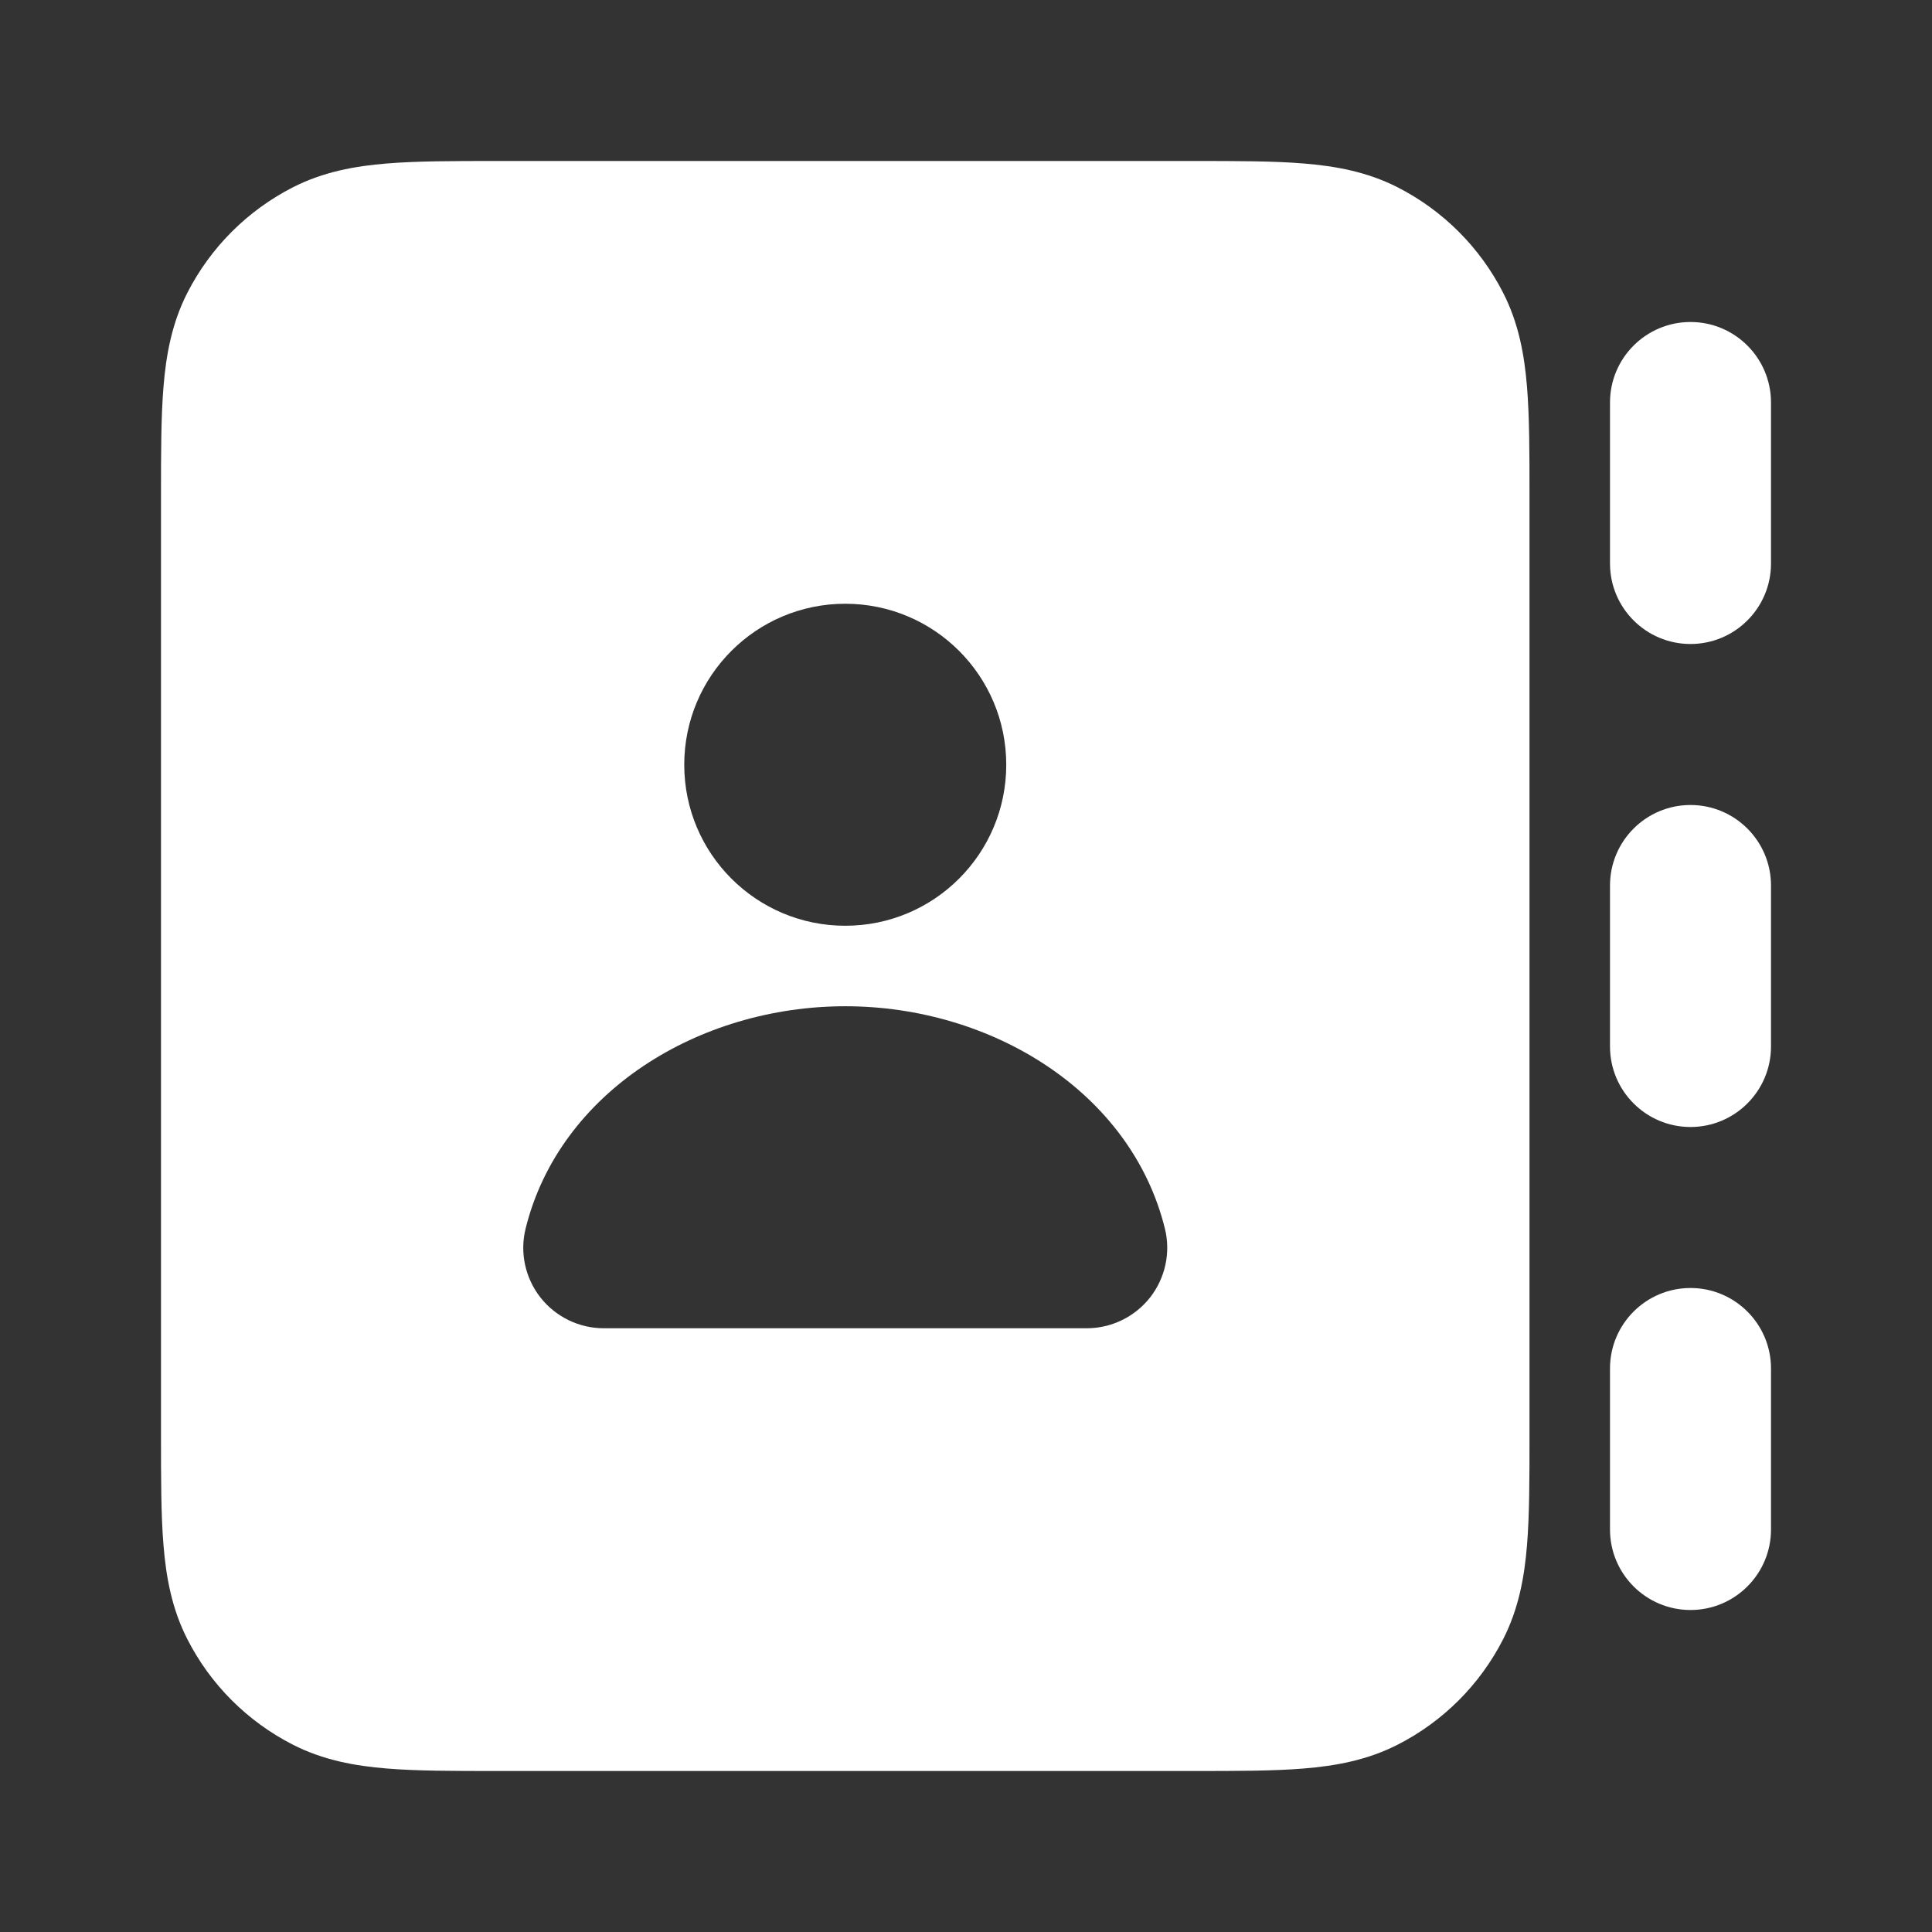
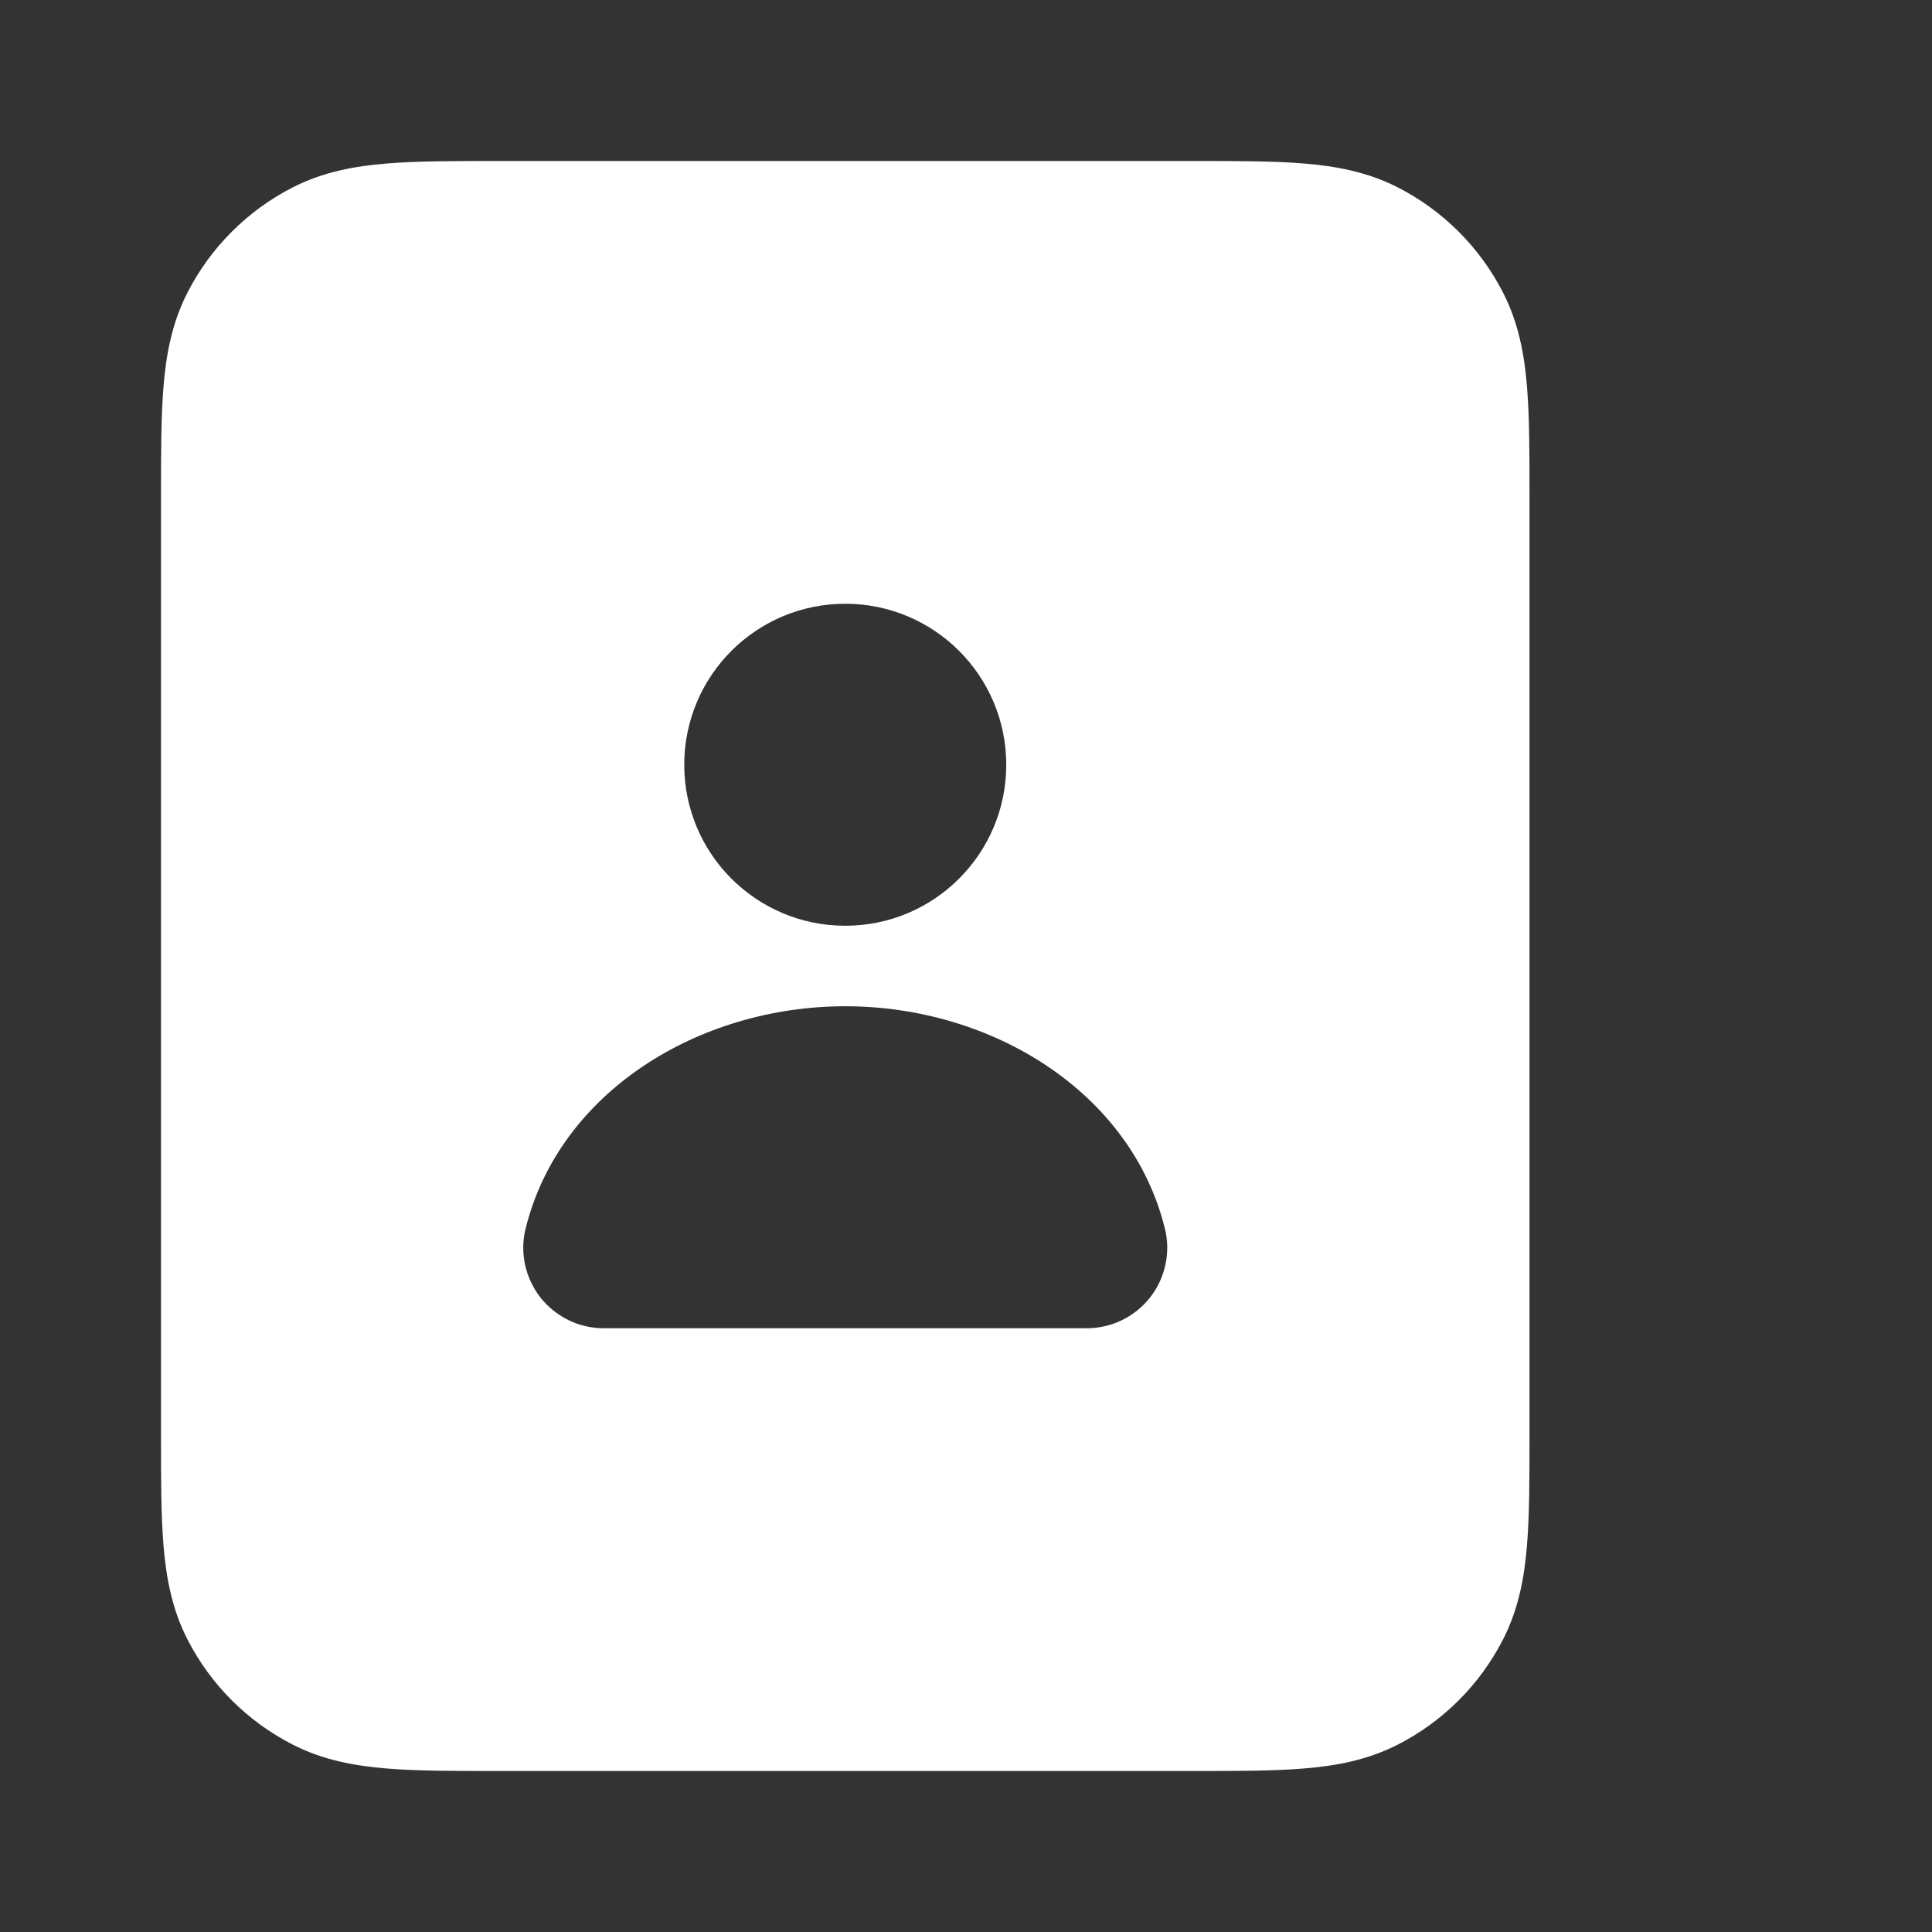
<svg xmlns="http://www.w3.org/2000/svg" width="24" height="24" viewBox="0 0 24 24" fill="none">
  <rect x="0" y="0" width="24" height="24" fill="#333333" stroke="none" />
  <path fill-rule="evenodd" clip-rule="evenodd" d="M14.838 2H6.161C5.634 2 5.18 2 4.805 2.031C4.41 2.063 4.016 2.134 3.638 2.327C3.074 2.615 2.615 3.074 2.327 3.638C2.134 4.016 2.063 4.41 2.031 4.805C2 5.18 2 5.634 2 6.161V17.839C2 18.366 2 18.82 2.031 19.195C2.063 19.59 2.134 19.984 2.327 20.362C2.615 20.927 3.074 21.385 3.638 21.673C4.016 21.866 4.41 21.937 4.805 21.969C5.18 22 5.634 22 6.161 22H14.839C15.366 22 15.82 22 16.195 21.969C16.59 21.937 16.984 21.866 17.362 21.673C17.927 21.385 18.385 20.927 18.673 20.362C18.866 19.984 18.937 19.59 18.969 19.195C19 18.82 19 18.366 19 17.839V6.161C19 5.634 19 5.18 18.969 4.805C18.937 4.41 18.866 4.016 18.673 3.638C18.385 3.074 17.927 2.615 17.362 2.327C16.984 2.134 16.59 2.063 16.195 2.031C15.82 2 15.366 2 14.838 2ZM8.5 9.5C8.5 8.395 9.395 7.5 10.5 7.5C11.605 7.5 12.5 8.395 12.5 9.5C12.5 10.605 11.605 11.5 10.5 11.5C9.395 11.5 8.5 10.605 8.5 9.5ZM6.53 15.259C6.951 13.562 8.683 12.5 10.5 12.5C12.317 12.5 14.049 13.562 14.47 15.259C14.545 15.557 14.477 15.873 14.288 16.116C14.098 16.358 13.808 16.5 13.5 16.5H7.5C7.192 16.5 6.902 16.358 6.712 16.116C6.523 15.873 6.455 15.557 6.53 15.259Z" fill="white" />
-   <path d="M21 4C21.552 4 22 4.448 22 5V7C22 7.552 21.552 8 21 8C20.448 8 20 7.552 20 7V5C20 4.448 20.448 4 21 4Z" fill="white" />
-   <path d="M22 11C22 10.448 21.552 10 21 10C20.448 10 20 10.448 20 11V13C20 13.552 20.448 14 21 14C21.552 14 22 13.552 22 13V11Z" fill="white" />
-   <path d="M21 16C21.552 16 22 16.448 22 17V19C22 19.552 21.552 20 21 20C20.448 20 20 19.552 20 19V17C20 16.448 20.448 16 21 16Z" fill="white" />
</svg>